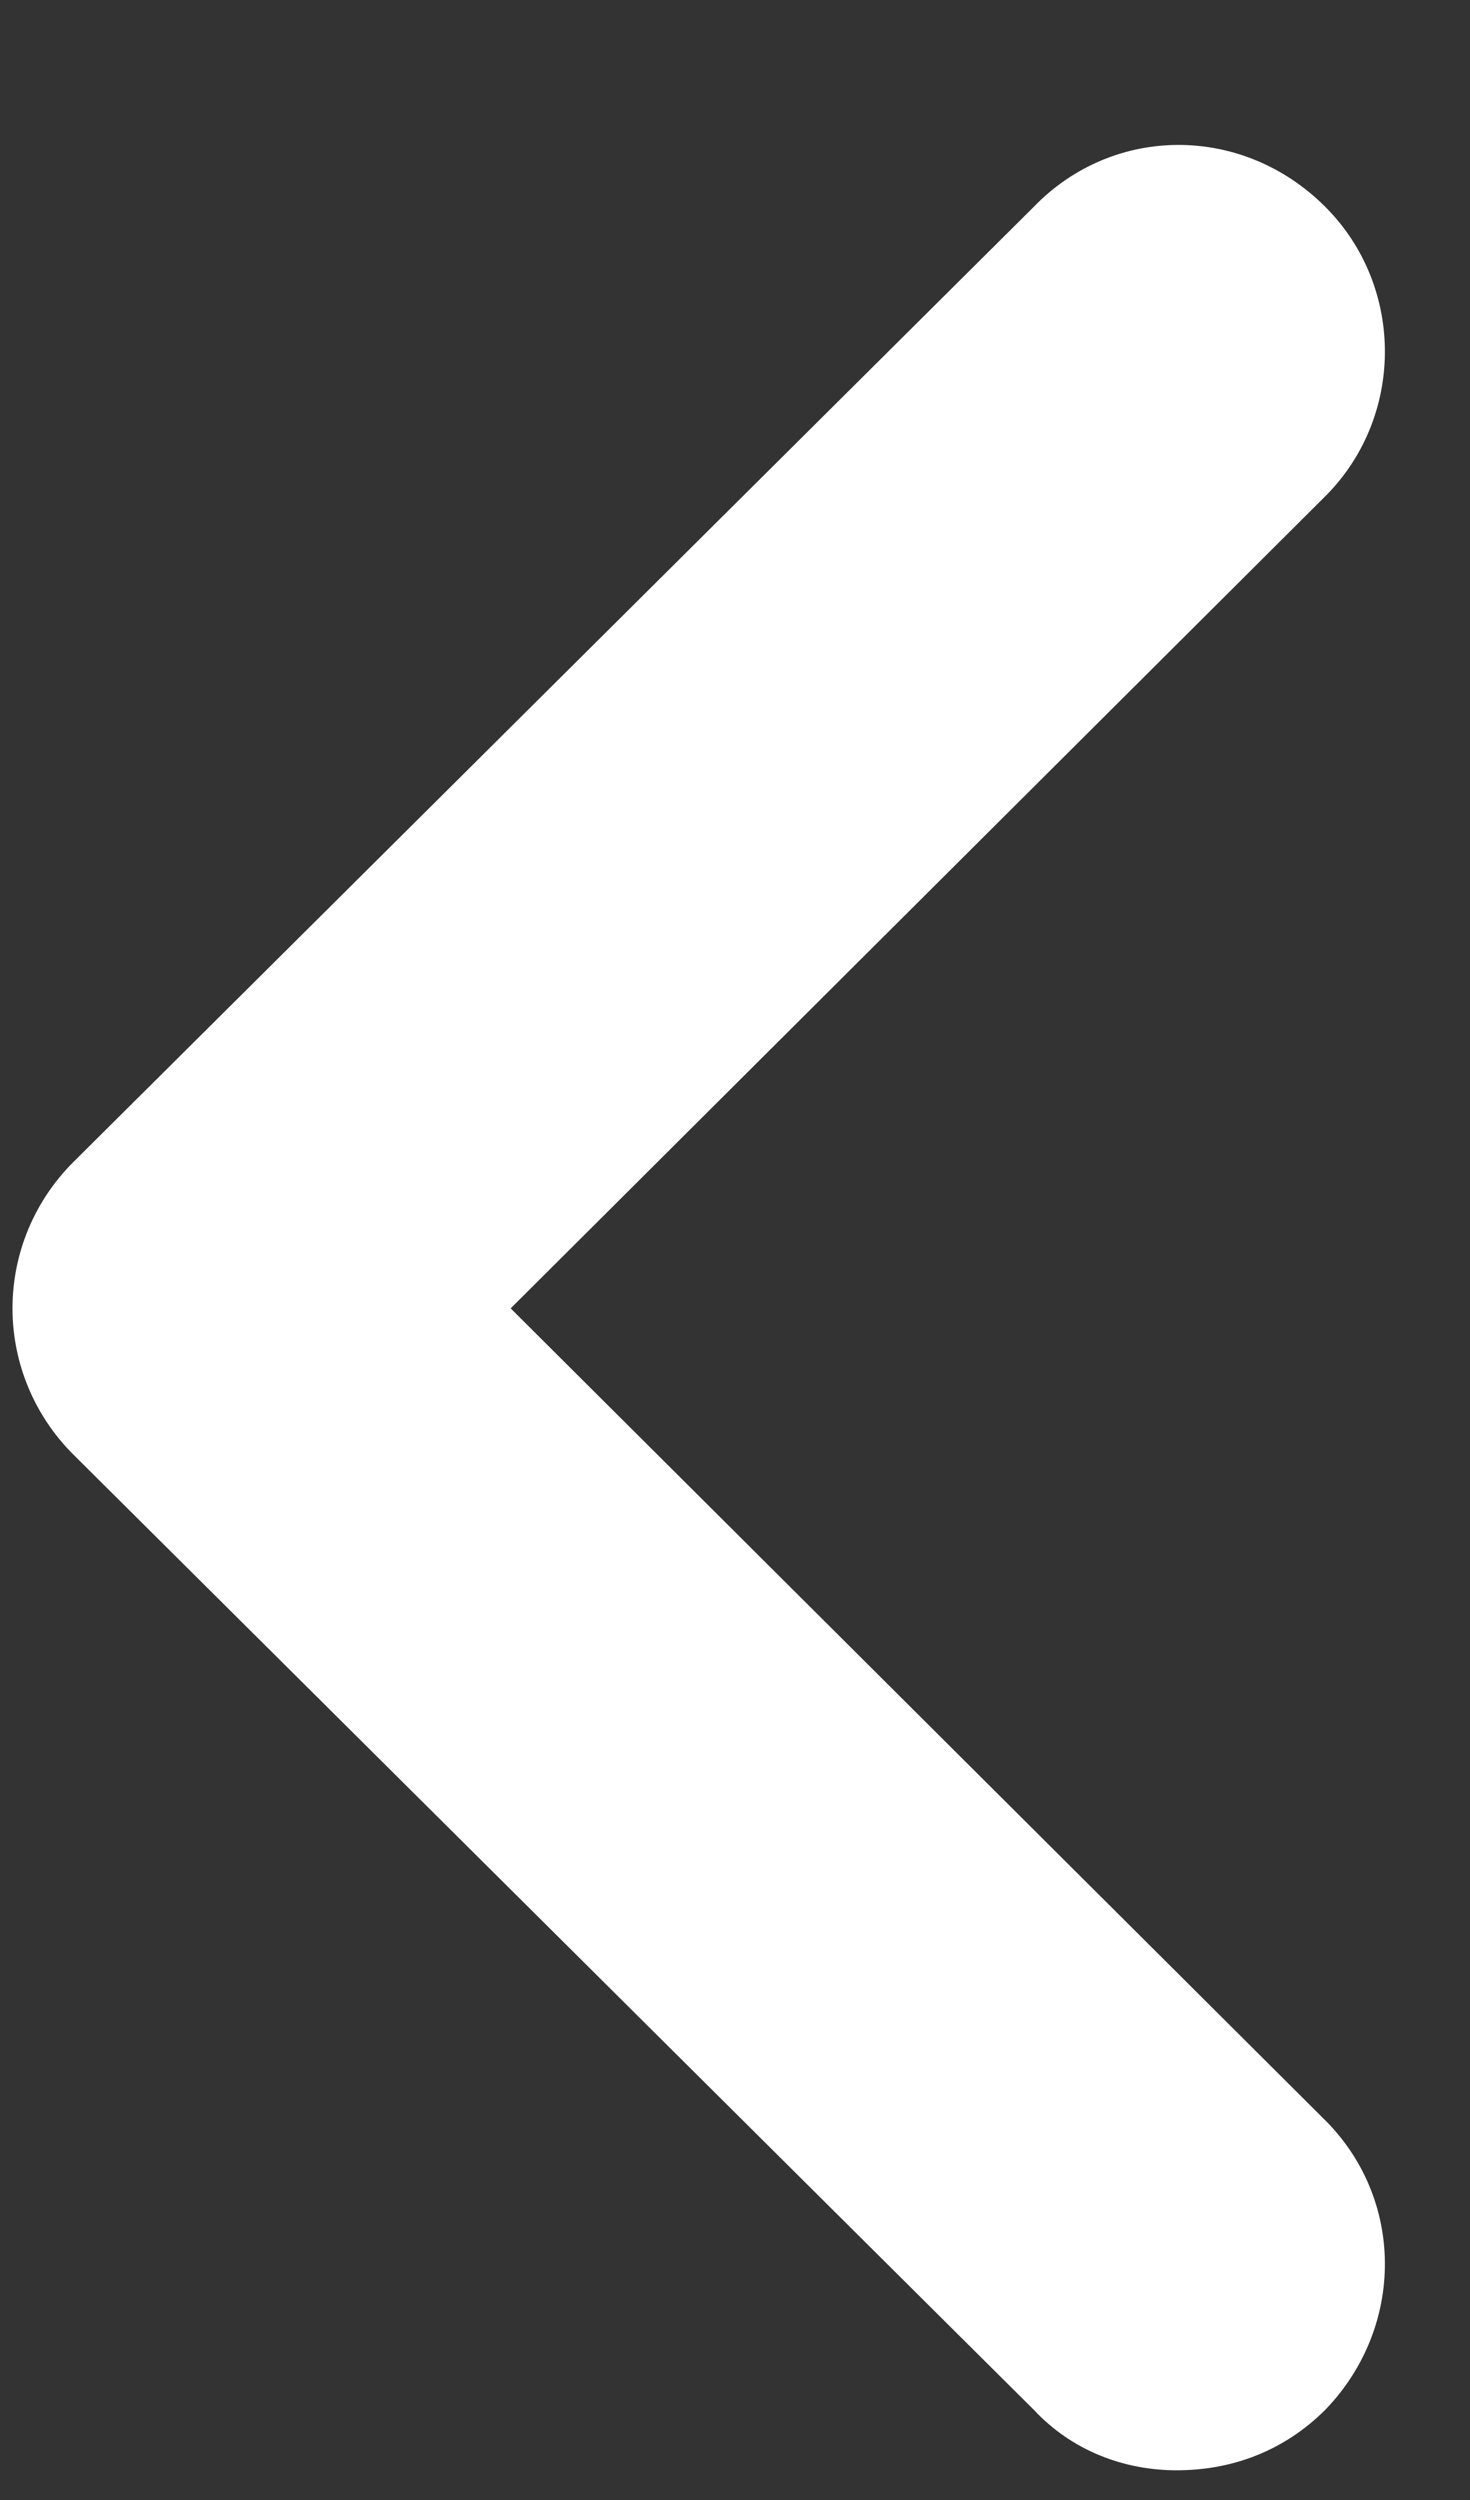
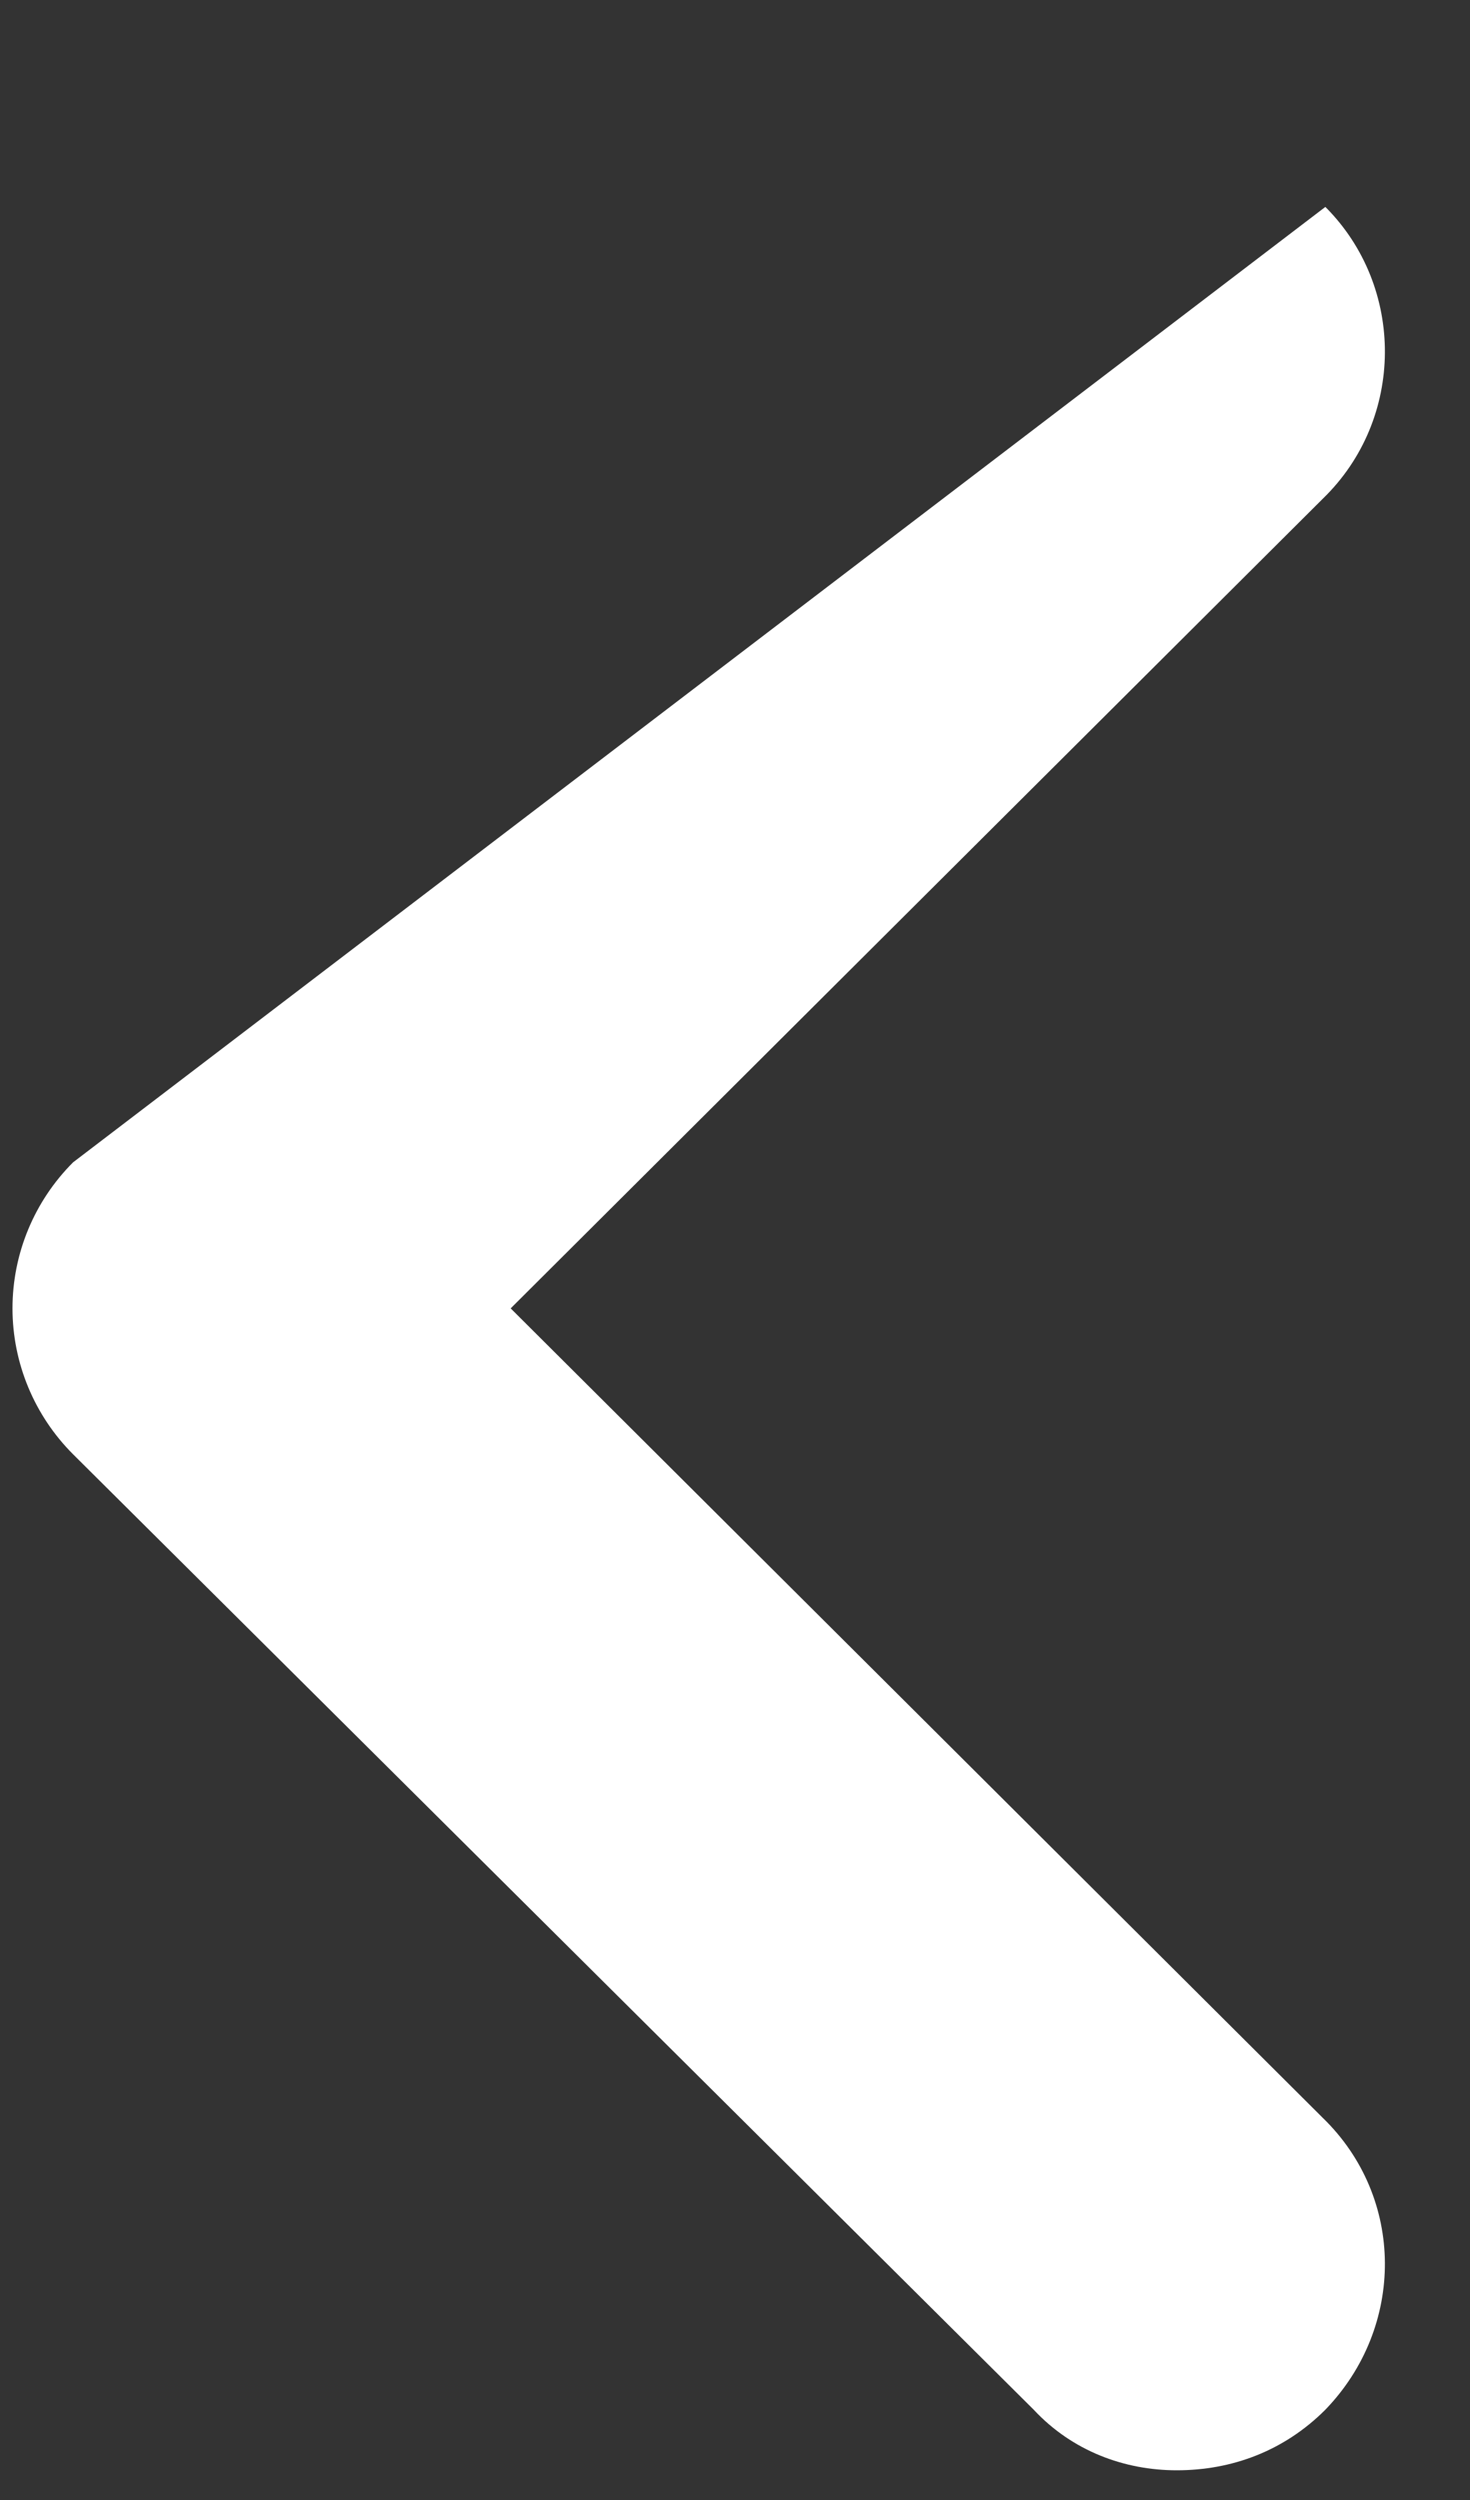
<svg xmlns="http://www.w3.org/2000/svg" width="10" height="17" viewBox="0 0 10 17" fill="none">
  <rect x="0" y="0" width="10" height="17" fill="#333333" stroke="none" />
-   <path id="Vector" d="M0.085 8.897C0.085 9.271 0.235 9.627 0.497 9.889L7.032 16.386C7.294 16.667 7.649 16.798 8.005 16.798C8.38 16.798 8.735 16.667 9.016 16.386C9.559 15.824 9.559 14.944 8.998 14.401L3.474 8.897L8.998 3.392C9.559 2.849 9.559 1.95 9.016 1.407C8.455 0.845 7.575 0.845 7.032 1.407L0.497 7.904C0.235 8.166 0.085 8.522 0.085 8.897Z" fill="#FFF" />
+   <path id="Vector" d="M0.085 8.897C0.085 9.271 0.235 9.627 0.497 9.889L7.032 16.386C7.294 16.667 7.649 16.798 8.005 16.798C8.38 16.798 8.735 16.667 9.016 16.386C9.559 15.824 9.559 14.944 8.998 14.401L3.474 8.897L8.998 3.392C9.559 2.849 9.559 1.95 9.016 1.407L0.497 7.904C0.235 8.166 0.085 8.522 0.085 8.897Z" fill="#FFF" />
</svg>